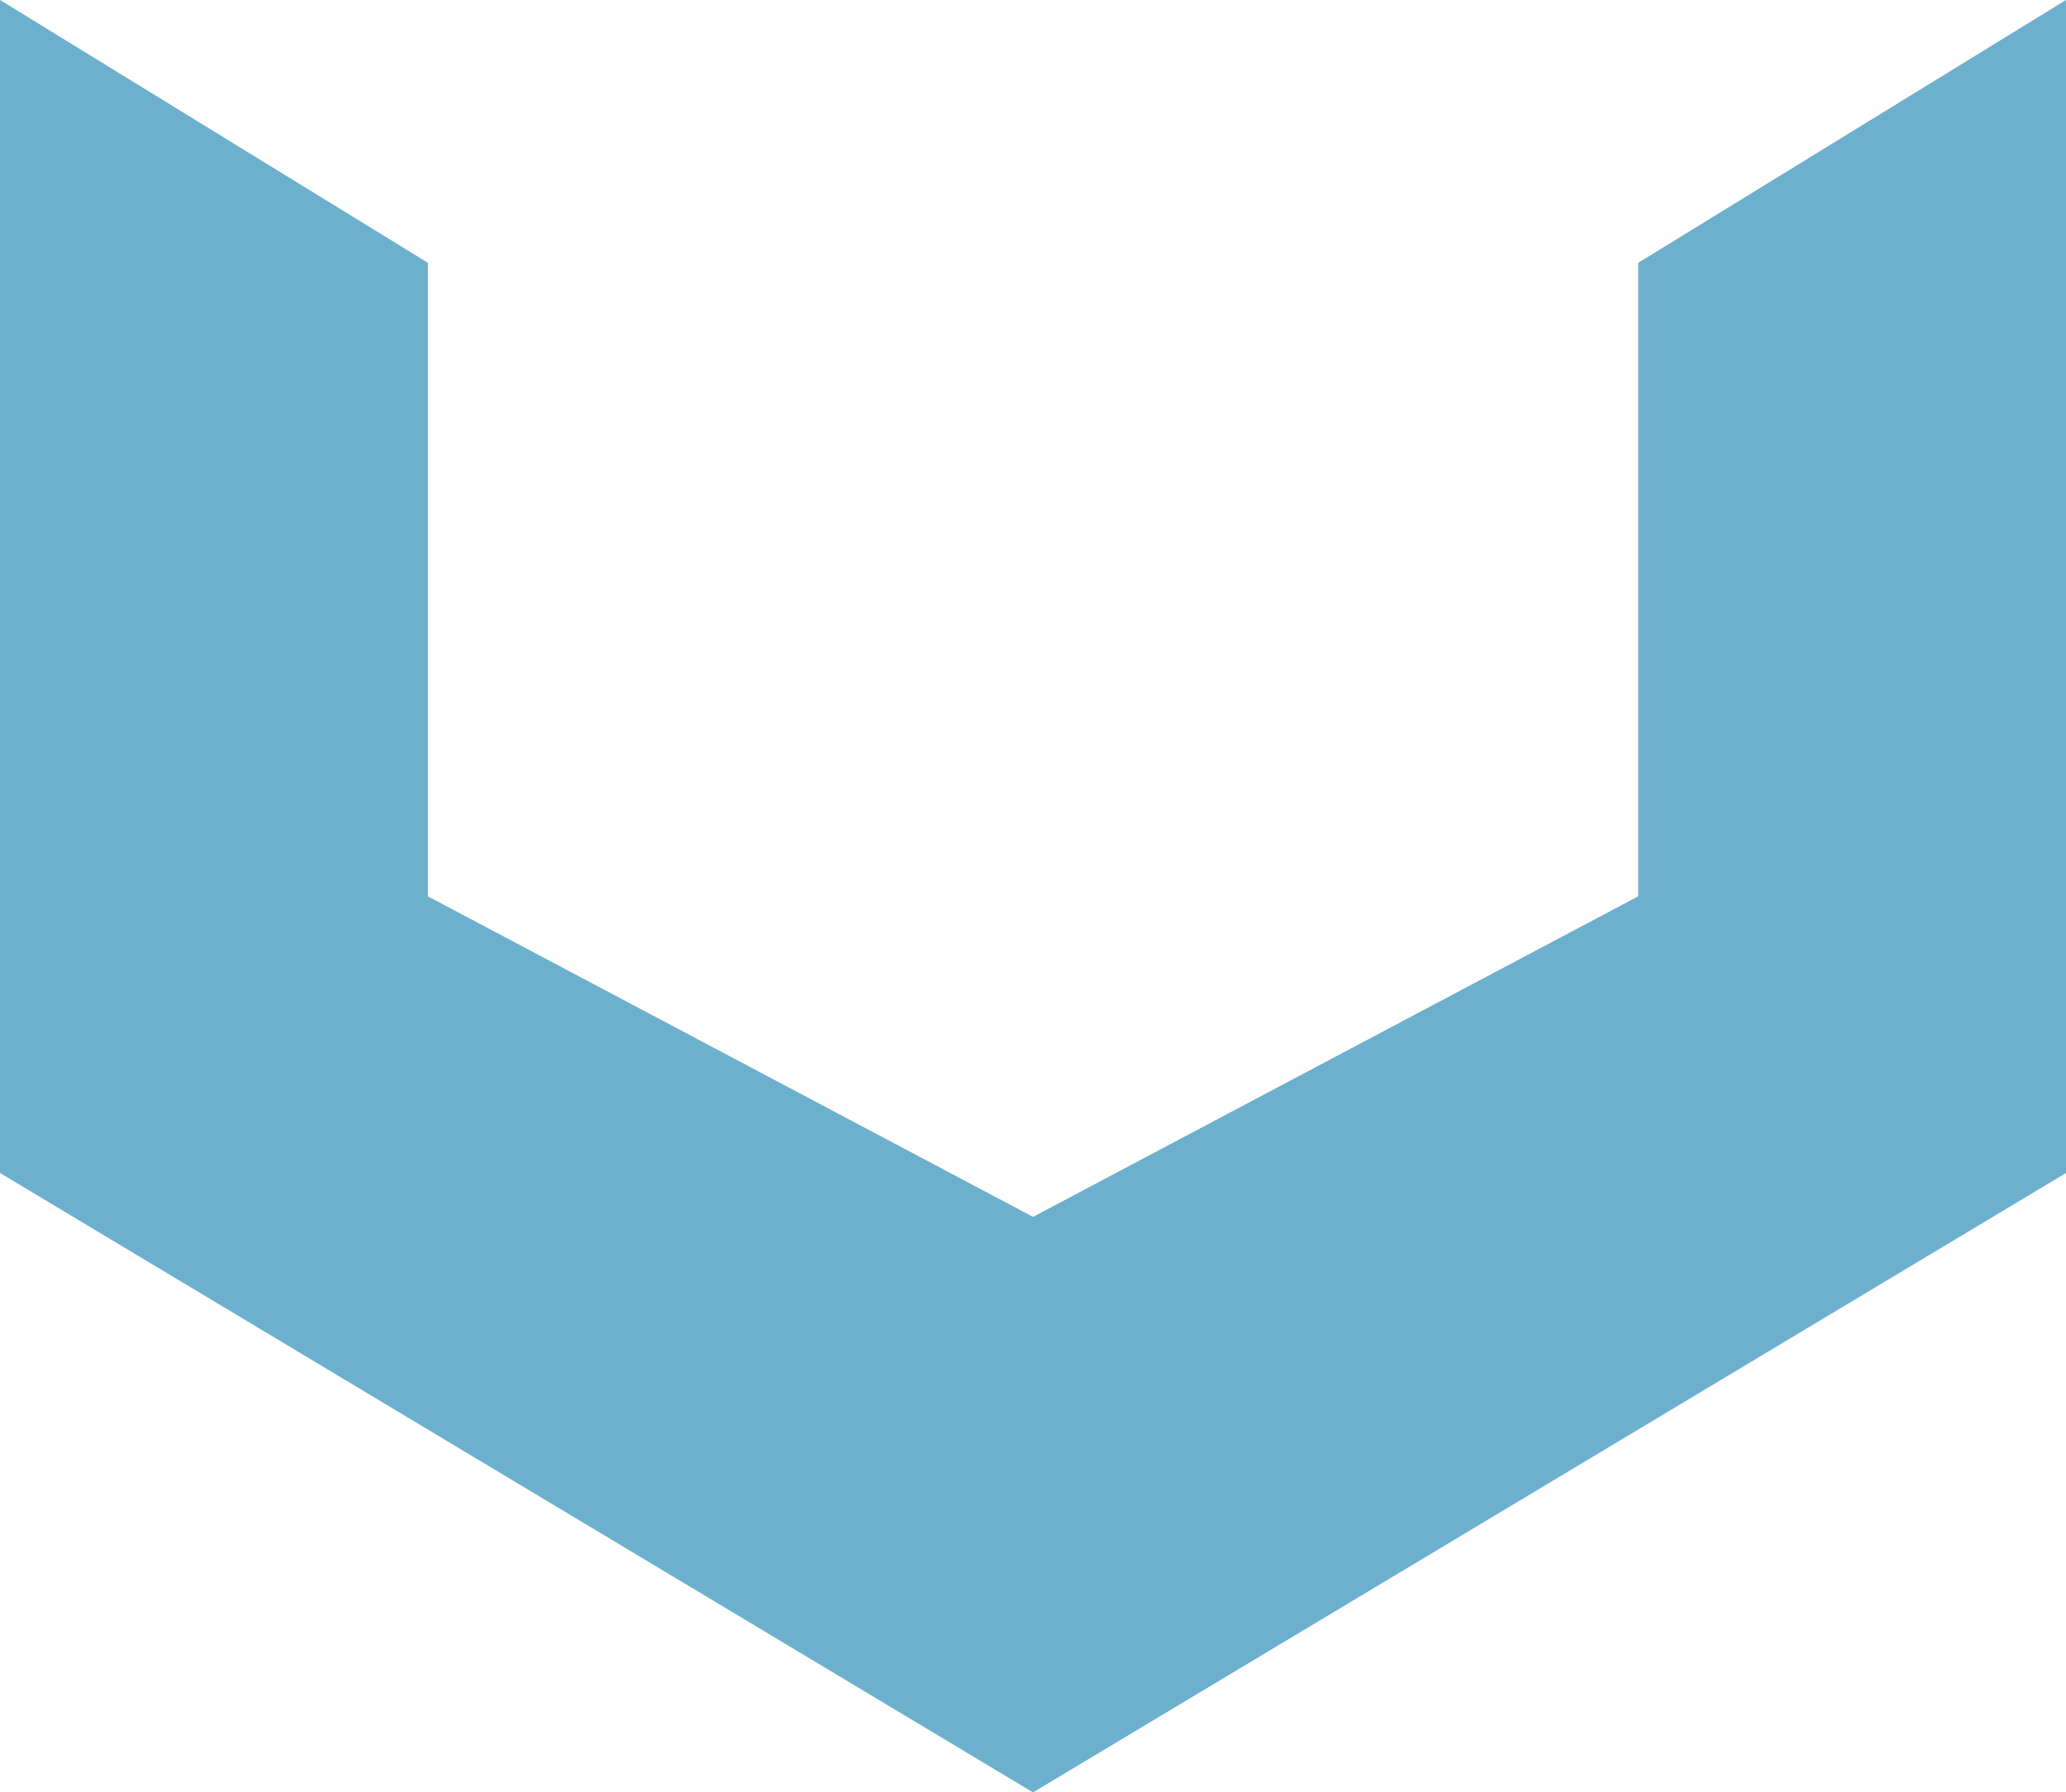
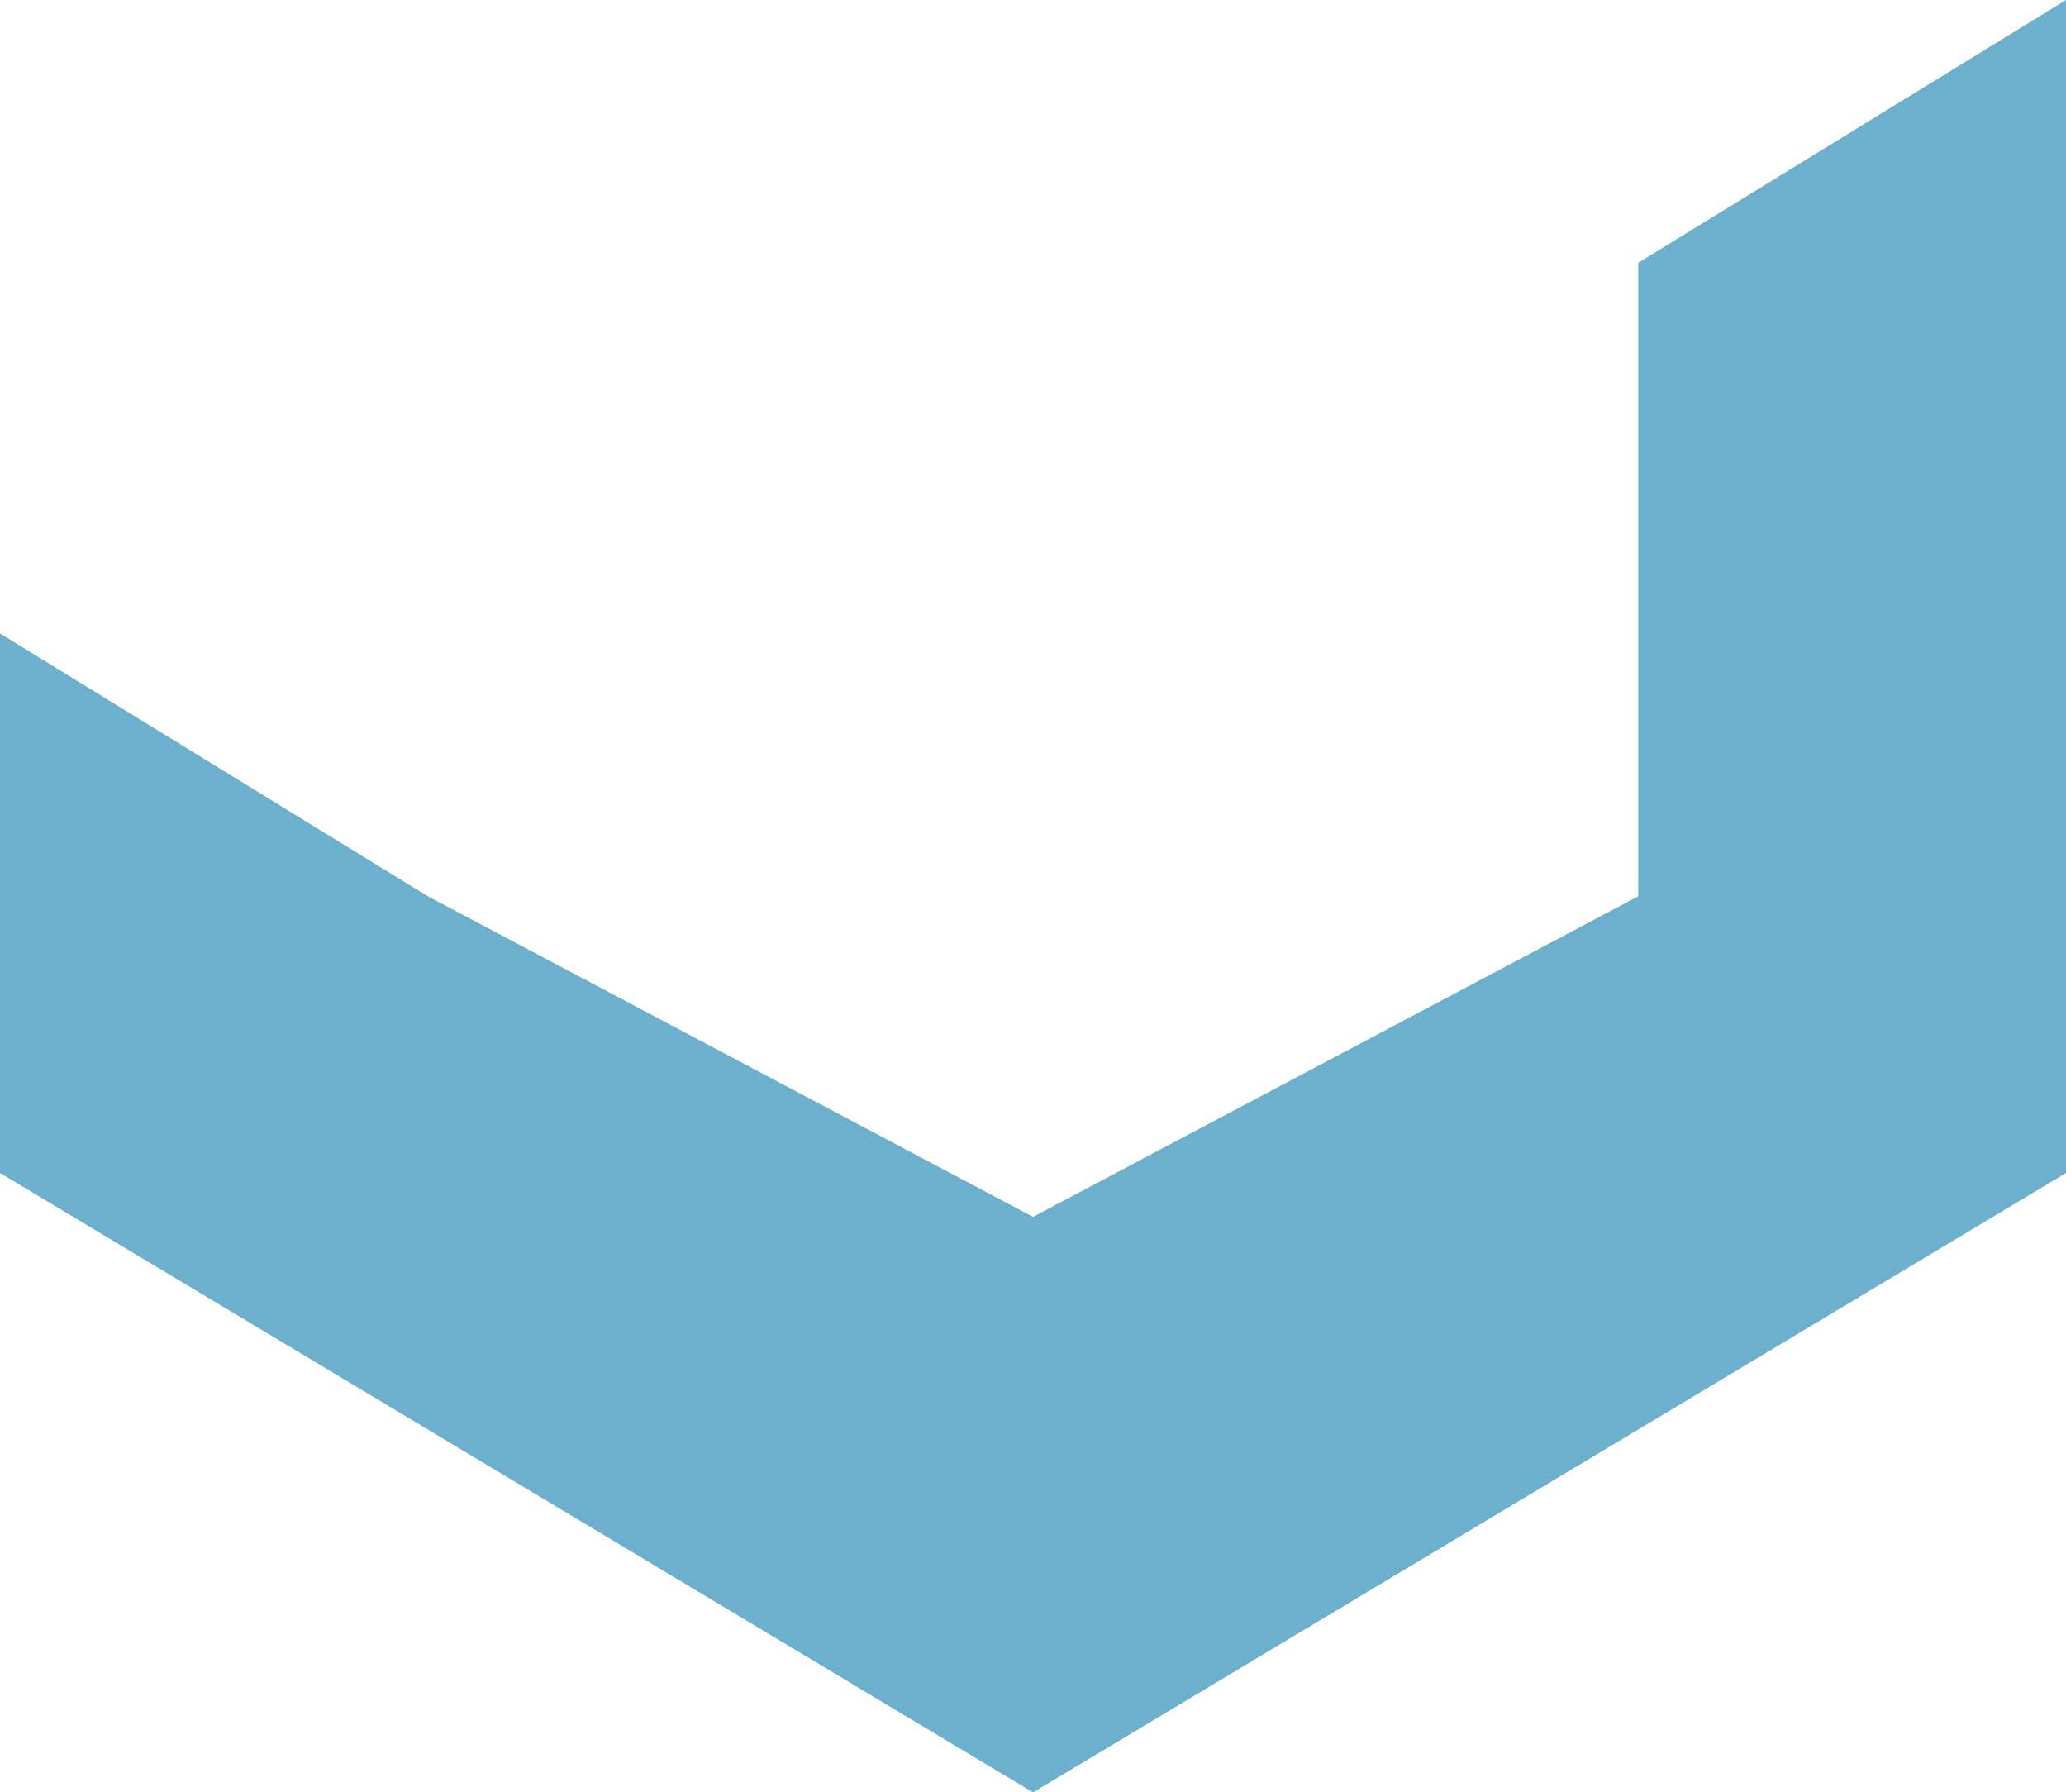
<svg xmlns="http://www.w3.org/2000/svg" width="363.09" height="314.938" viewBox="0 0 363.09 314.938">
  <defs>
    <style>
      .cls-1 {
        fill: #6cb0cd;
        fill-rule: evenodd;
      }
    </style>
  </defs>
-   <path id="ixnasimgfz1" class="cls-1" d="M1563.43,846.065l-106.35-56.323V678.428l-75.2-46.186V838.354l181.55,108.837,181.55-108.837V632.242l-75.19,46.186V789.742Z" transform="translate(-1381.88 -632.25)" />
+   <path id="ixnasimgfz1" class="cls-1" d="M1563.43,846.065l-106.35-56.323l-75.2-46.186V838.354l181.55,108.837,181.55-108.837V632.242l-75.19,46.186V789.742Z" transform="translate(-1381.88 -632.25)" />
</svg>